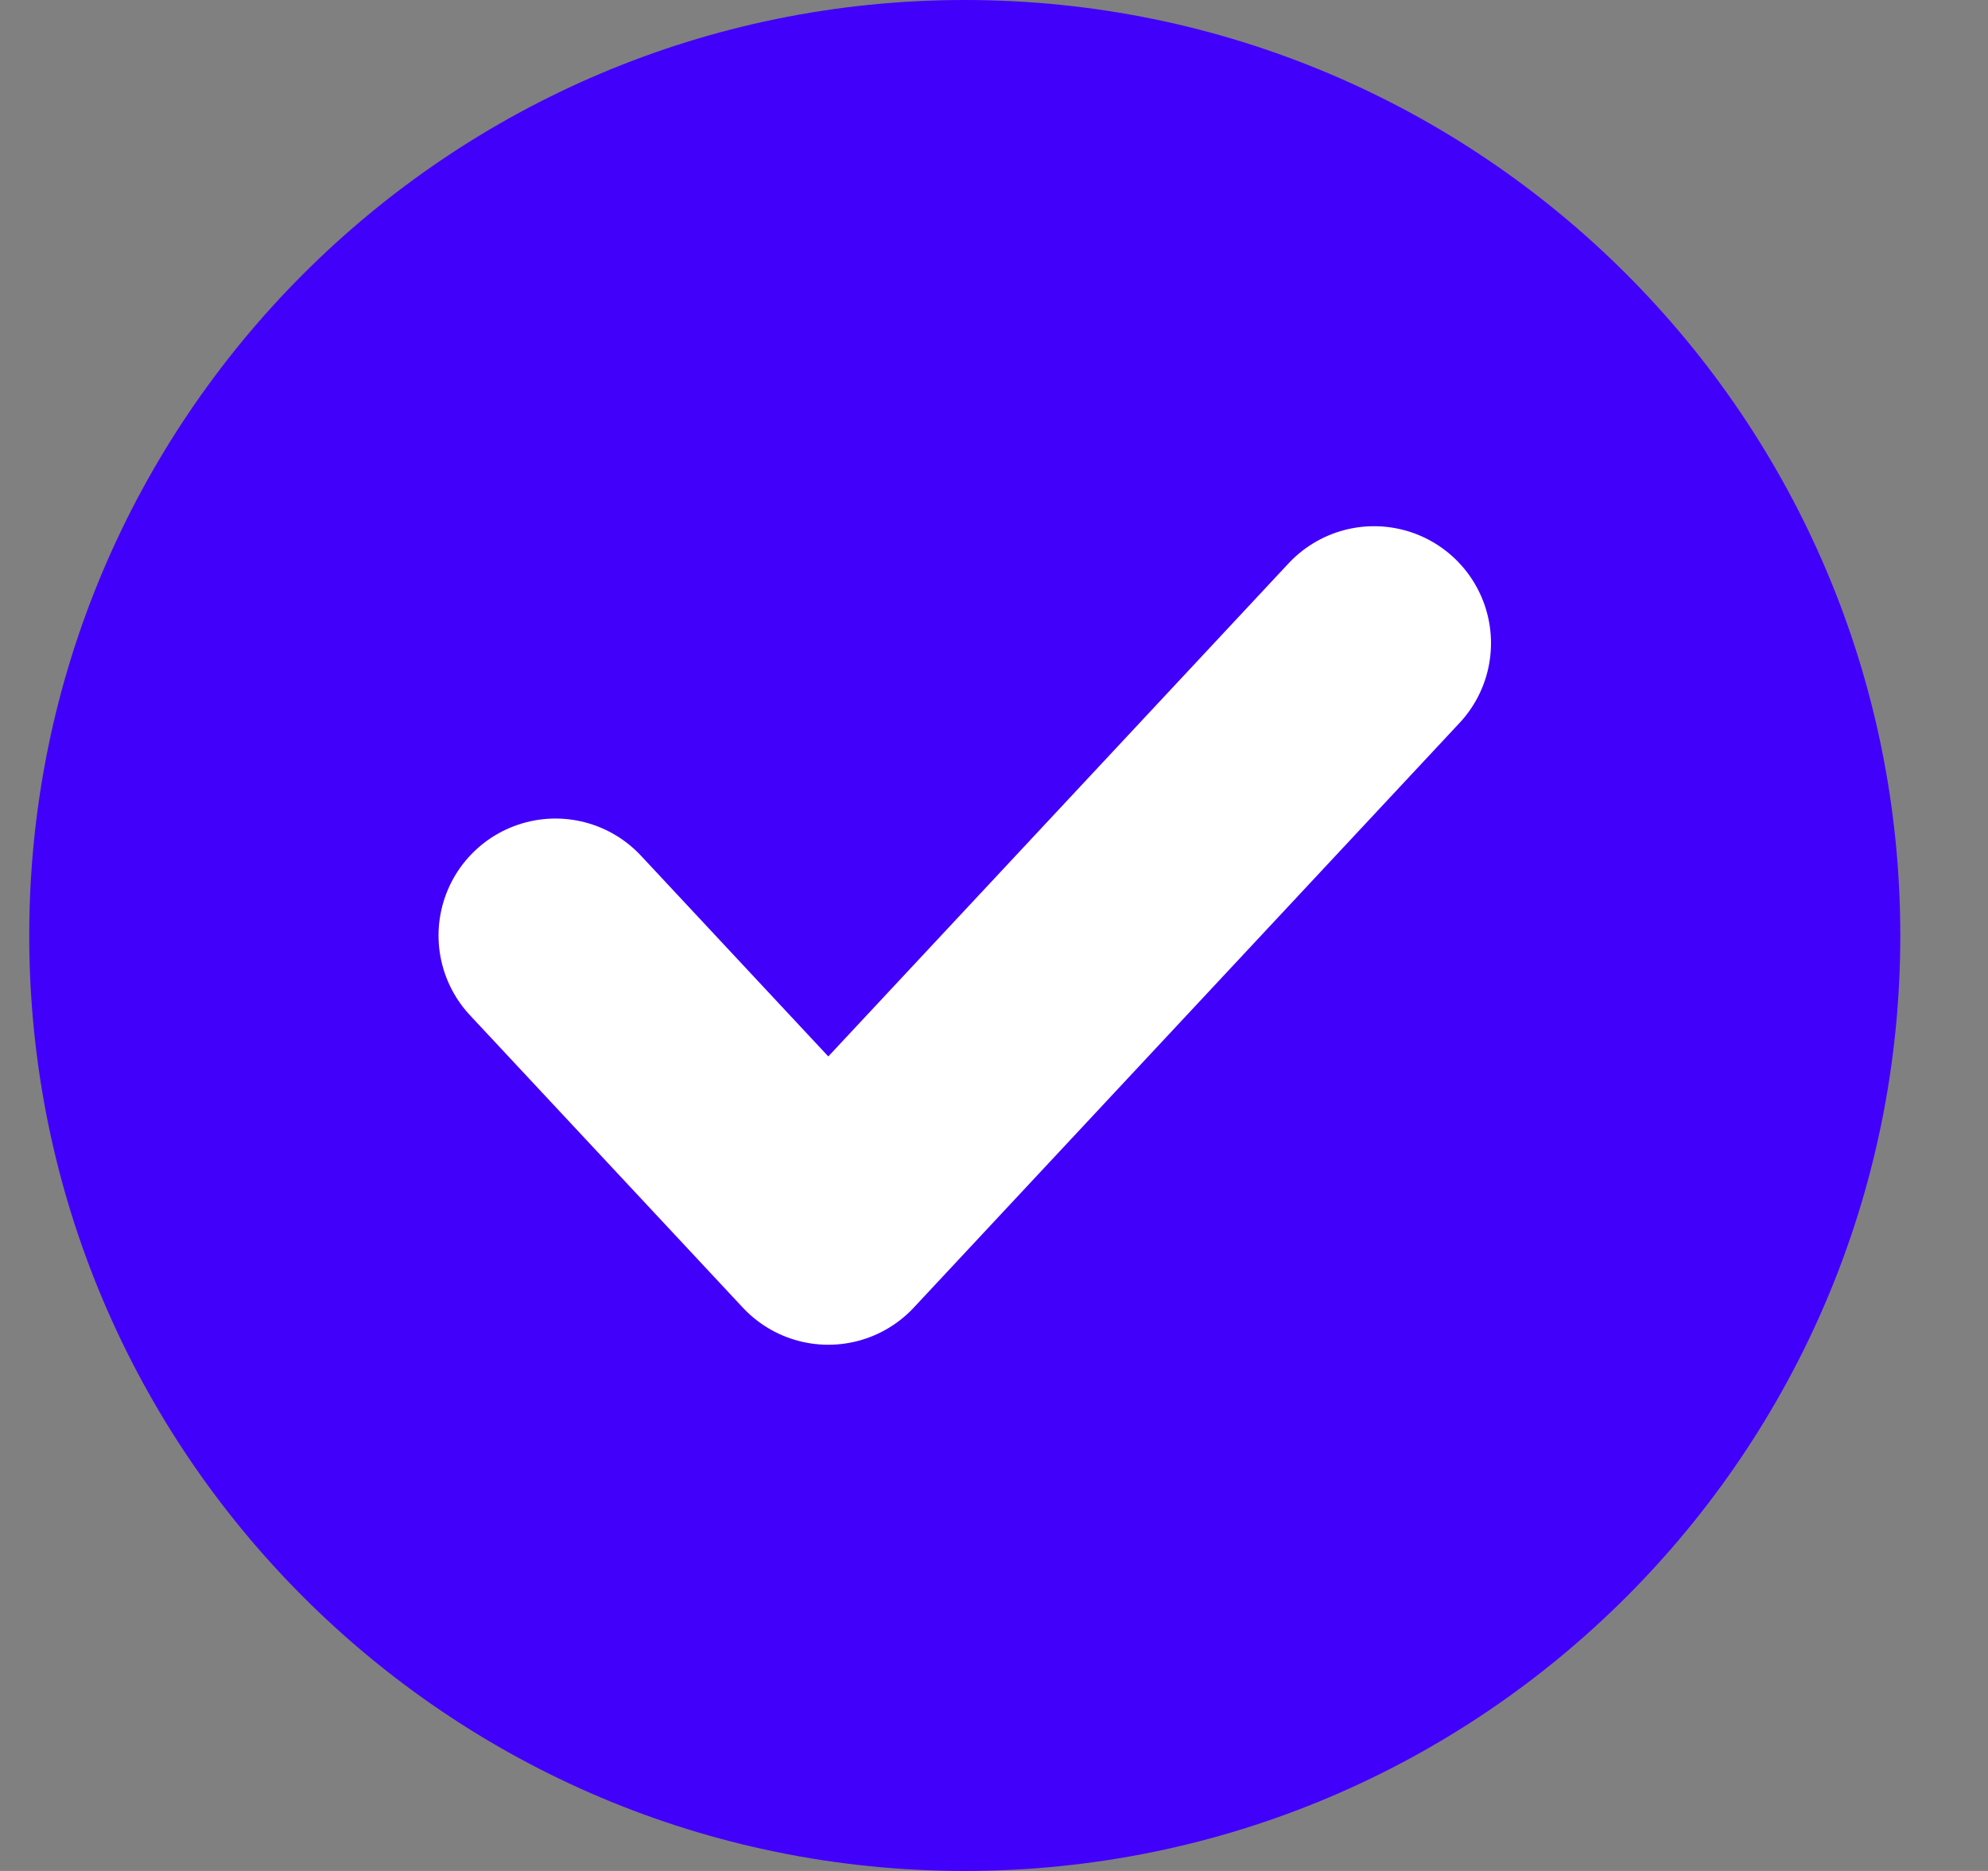
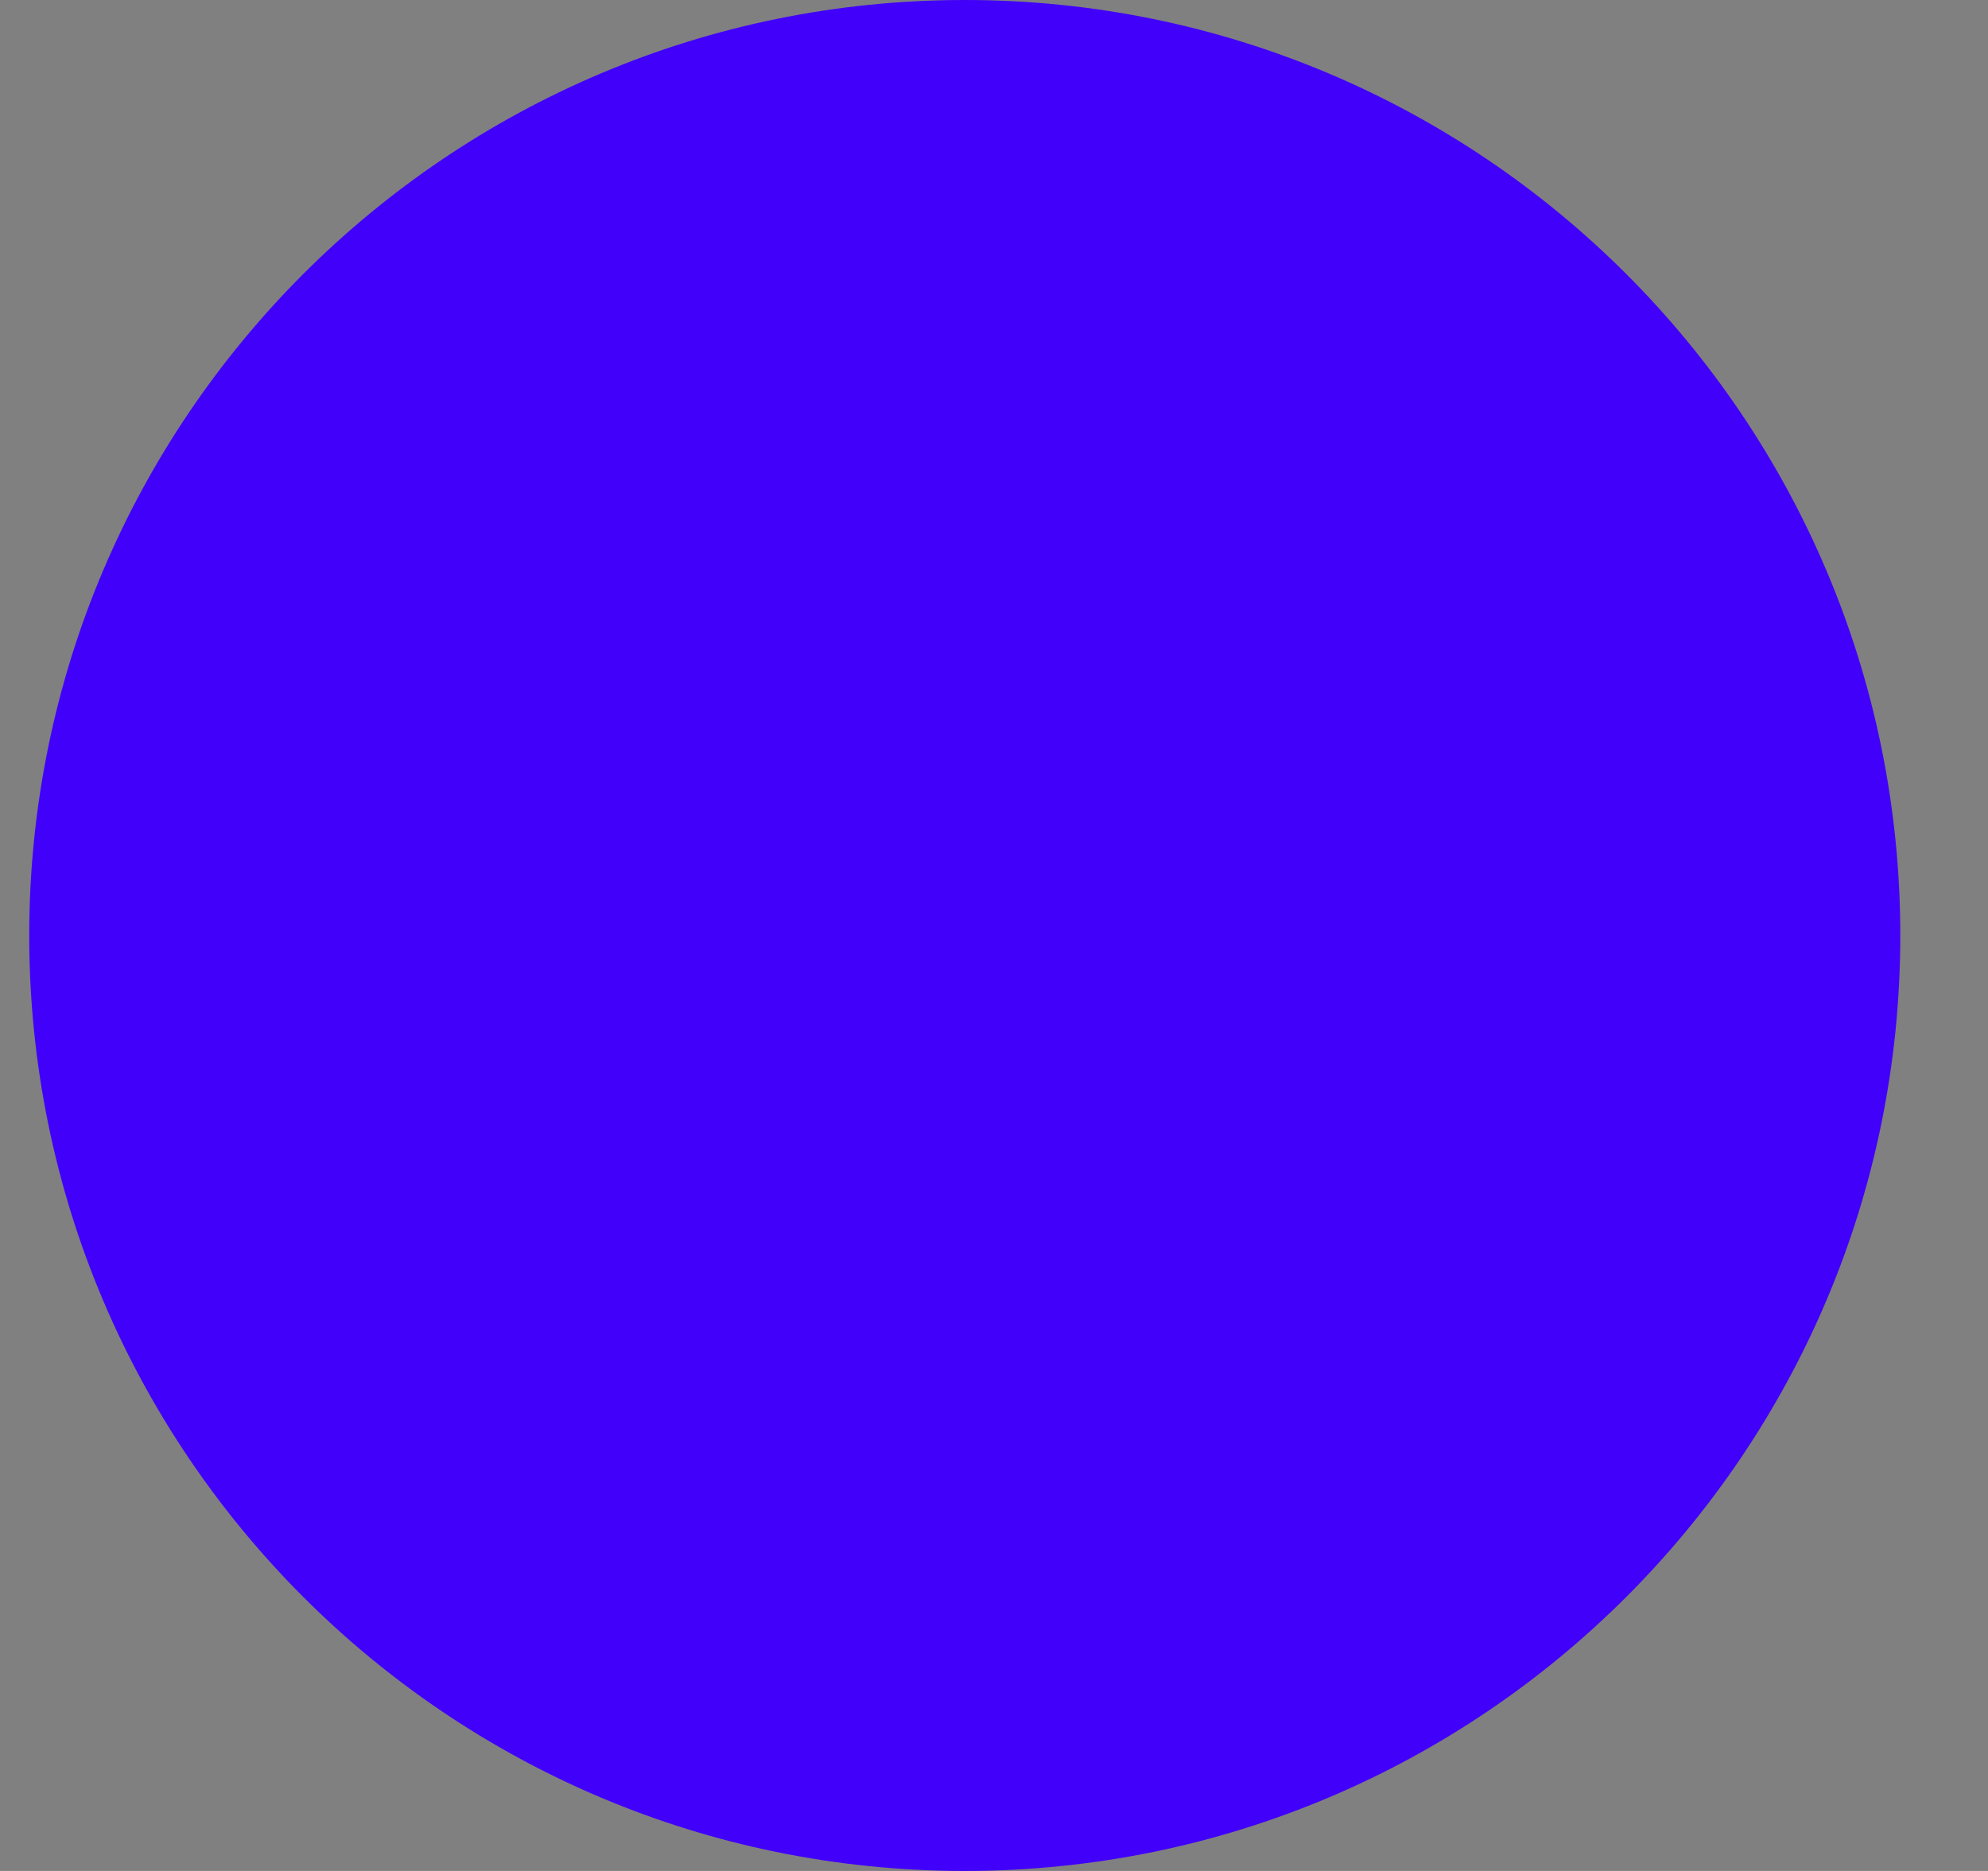
<svg xmlns="http://www.w3.org/2000/svg" width="17" height="16" viewBox="0 0 17 16" fill="none">
  <rect x="0" y="0" width="17" height="16" fill="#808080" stroke="none" />
  <path d="M0.25 8C0.25 3.582 3.832 0 8.25 0V0C12.668 0 16.25 3.582 16.25 8V8C16.25 12.418 12.668 16 8.25 16V16C3.832 16 0.25 12.418 0.25 8V8Z" fill="#4100FA" />
-   <path d="M4.75 8L7.083 10.5L11.75 5.5" stroke="white" stroke-width="2" stroke-linecap="round" stroke-linejoin="round" />
</svg>